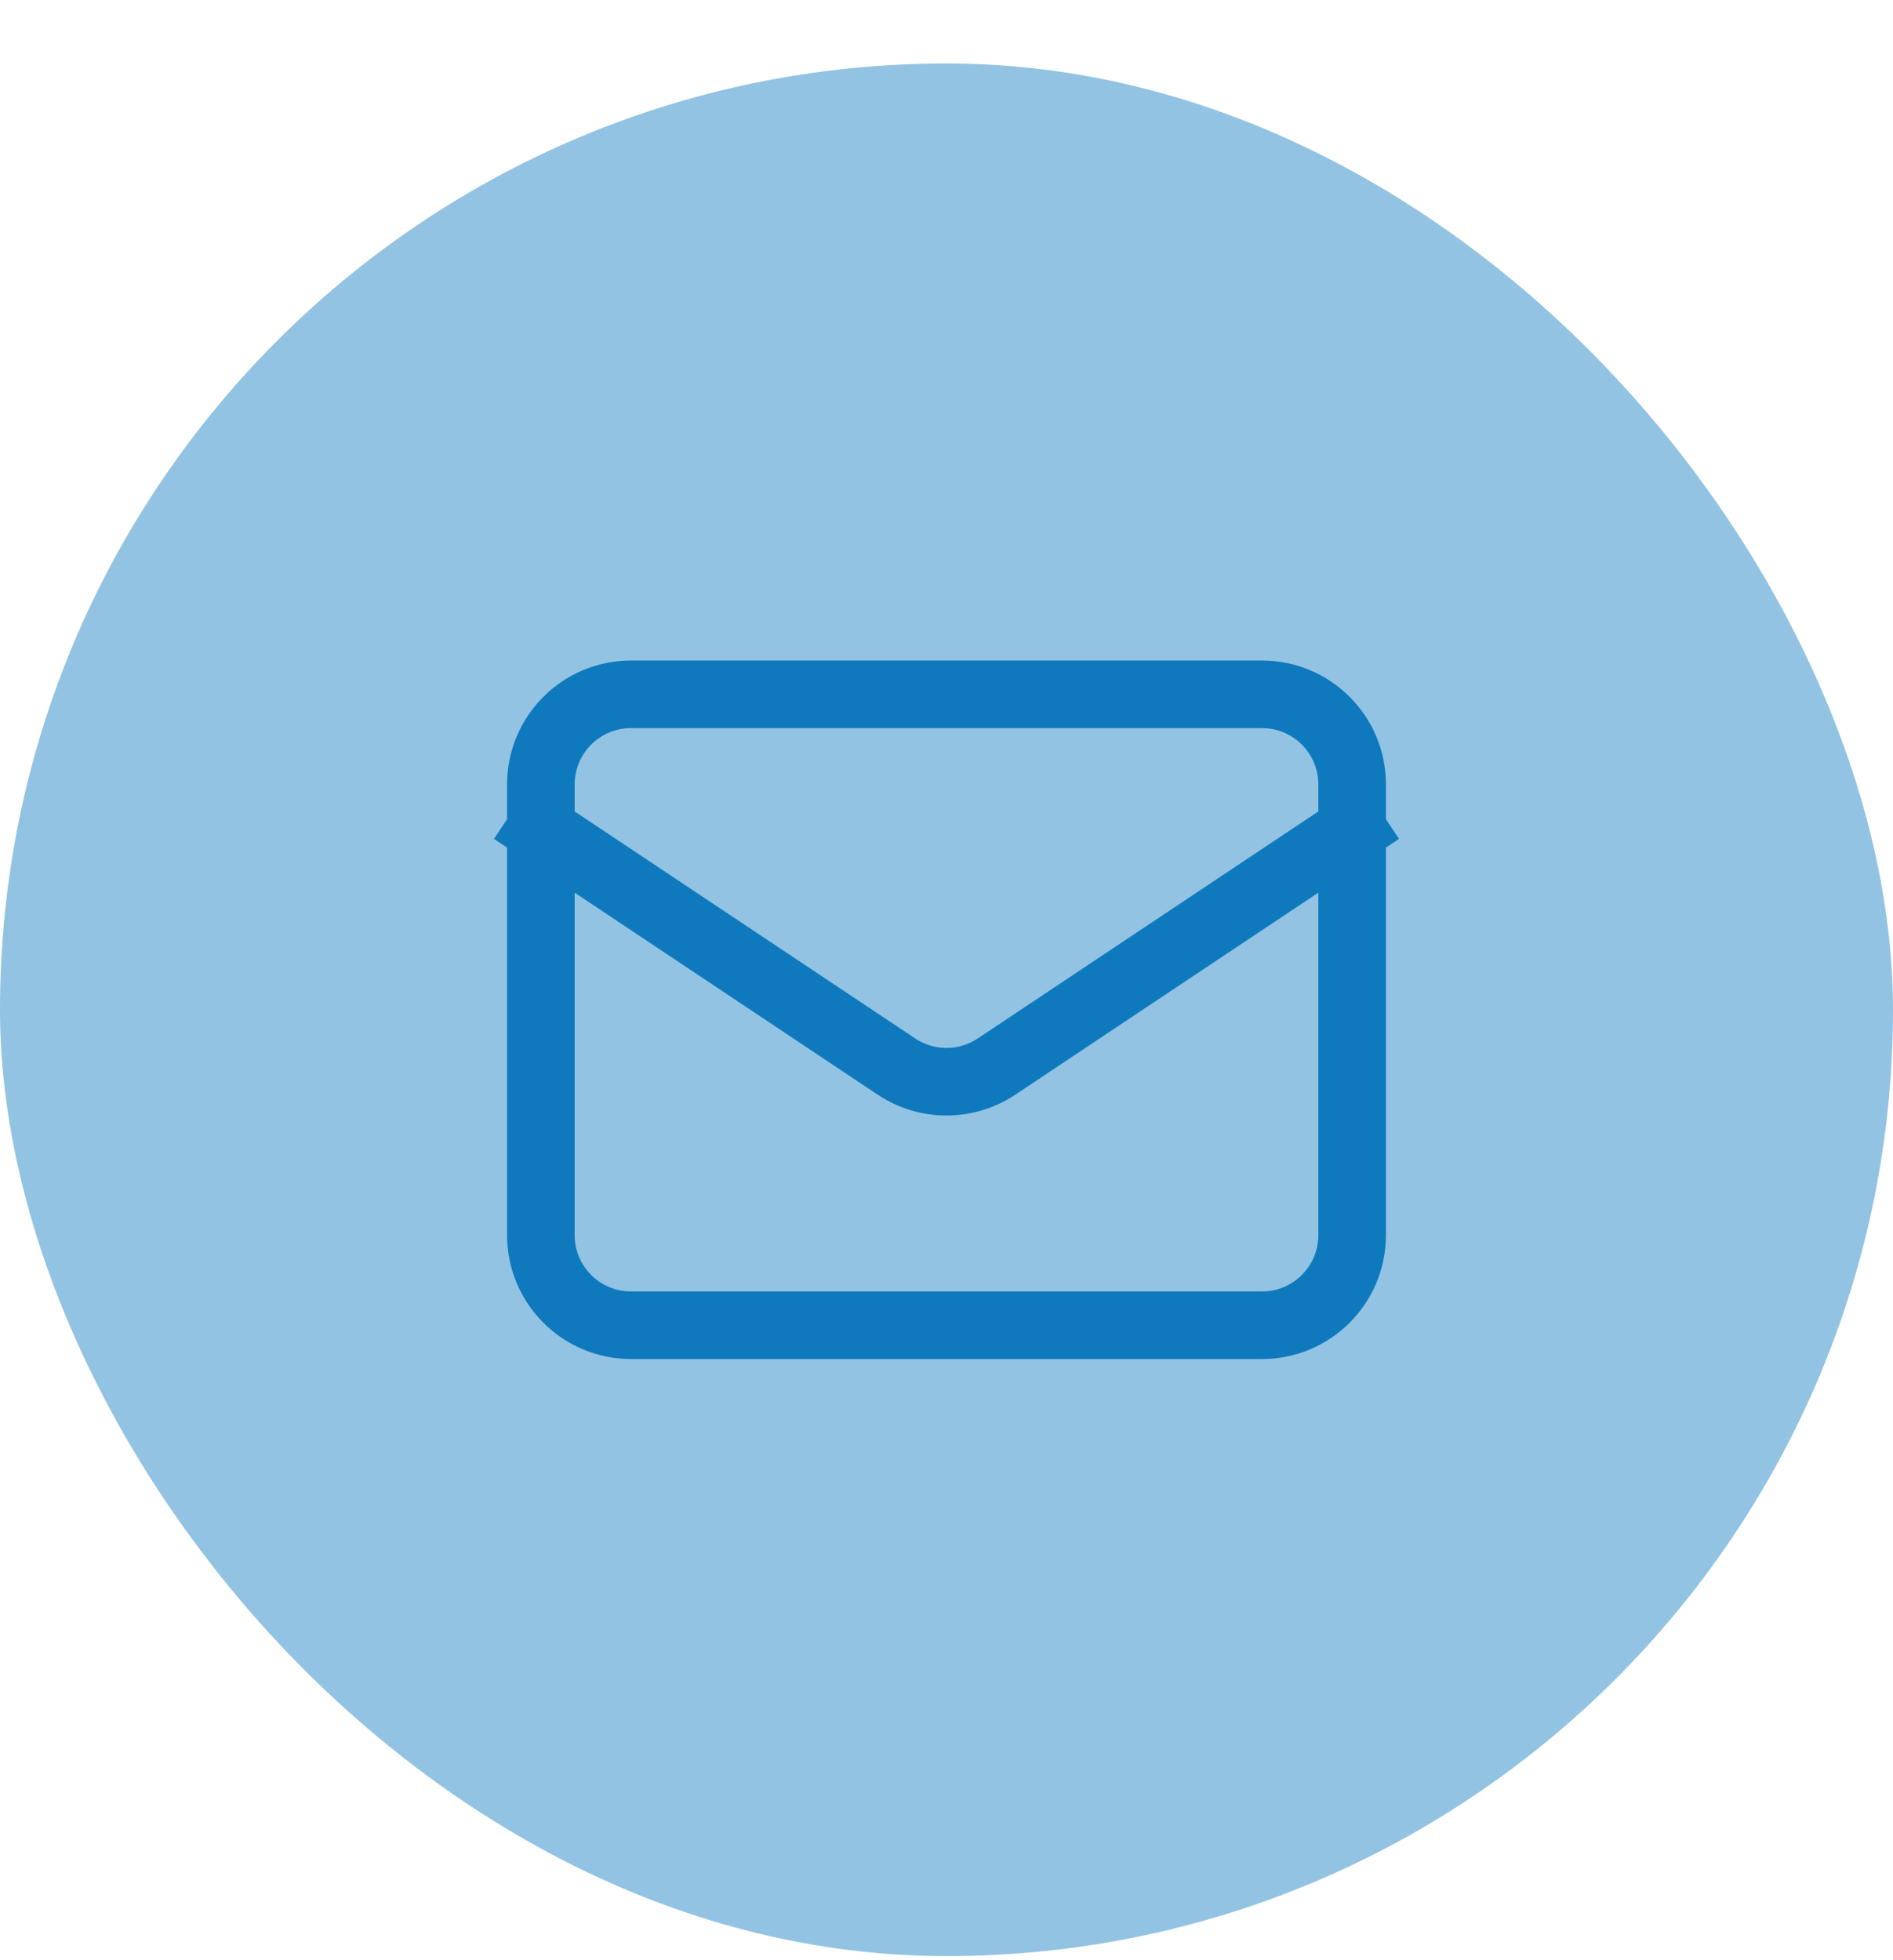
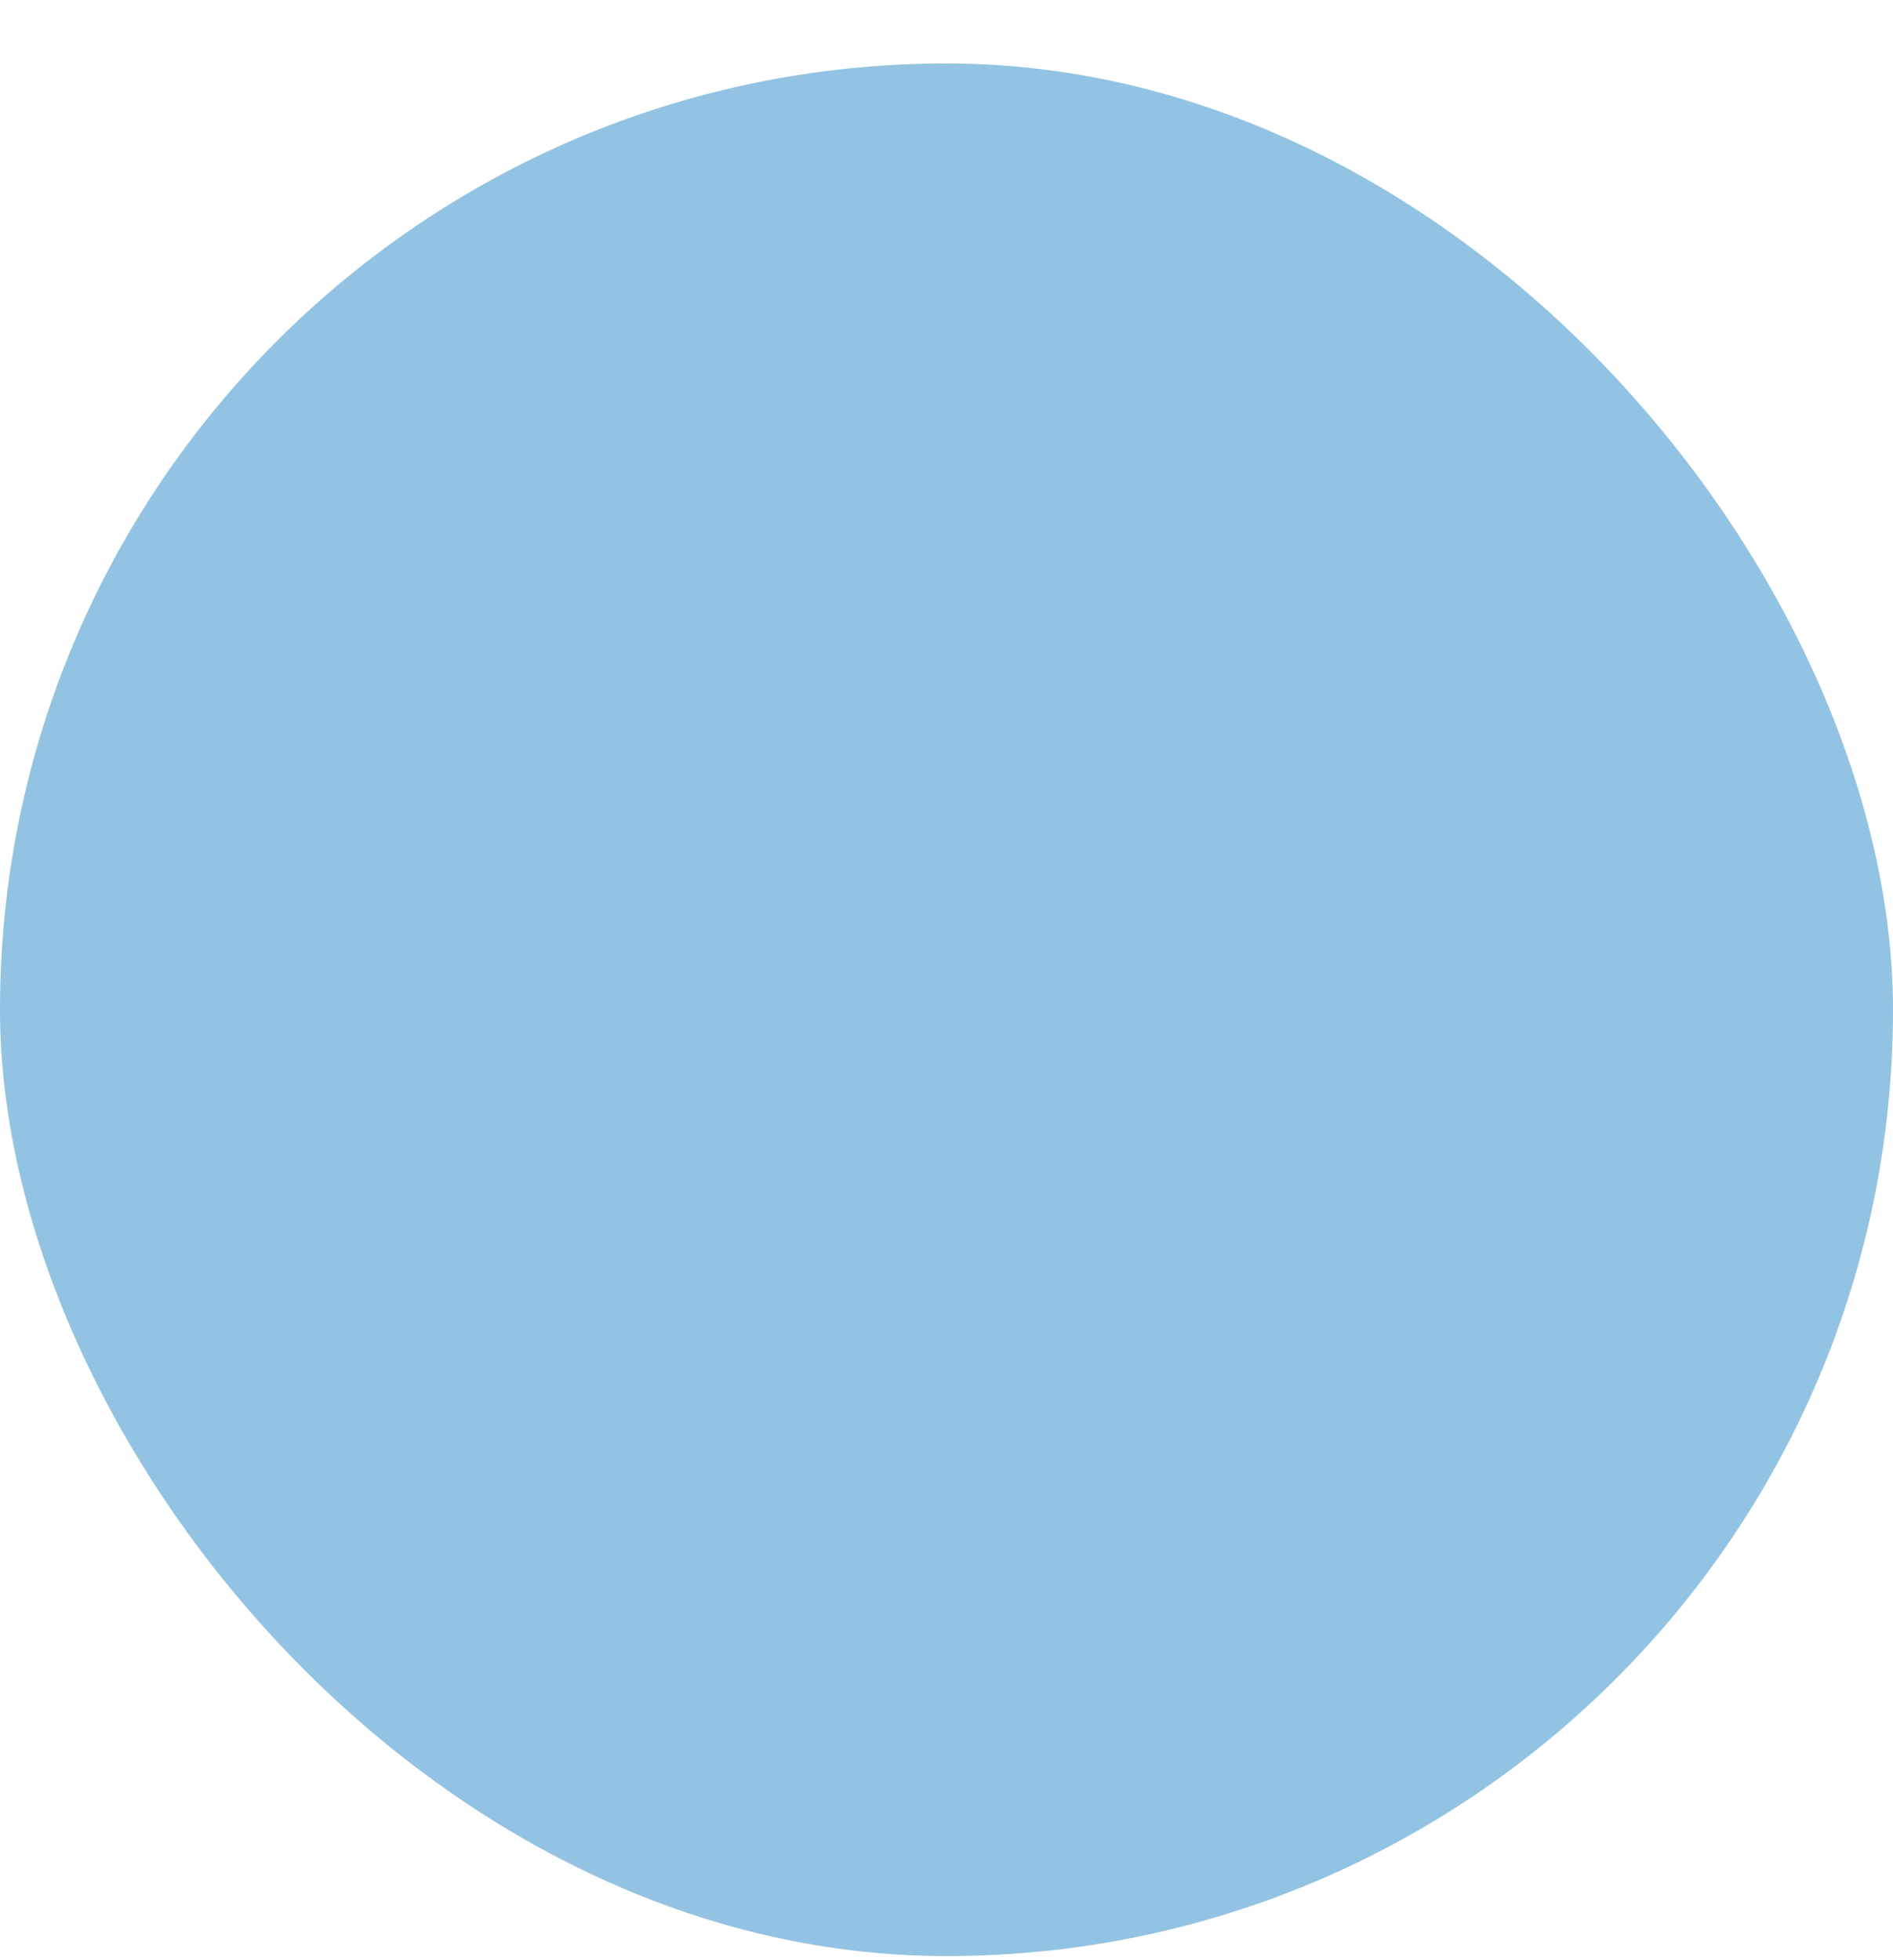
<svg xmlns="http://www.w3.org/2000/svg" width="28" height="29" viewBox="0 0 28 29" fill="none">
  <rect y="0.939" width="28" height="28" rx="14" fill="#93C3E2" />
-   <path d="M8 12.272L13.26 15.779C13.708 16.078 14.292 16.078 14.74 15.779L20 12.272M9.333 19.606H18.667C19.403 19.606 20 19.009 20 18.272V11.606C20 10.869 19.403 10.272 18.667 10.272H9.333C8.597 10.272 8 10.869 8 11.606V18.272C8 19.009 8.597 19.606 9.333 19.606Z" stroke="#0F79BE" stroke-linecap="square" stroke-linejoin="round" />
</svg>